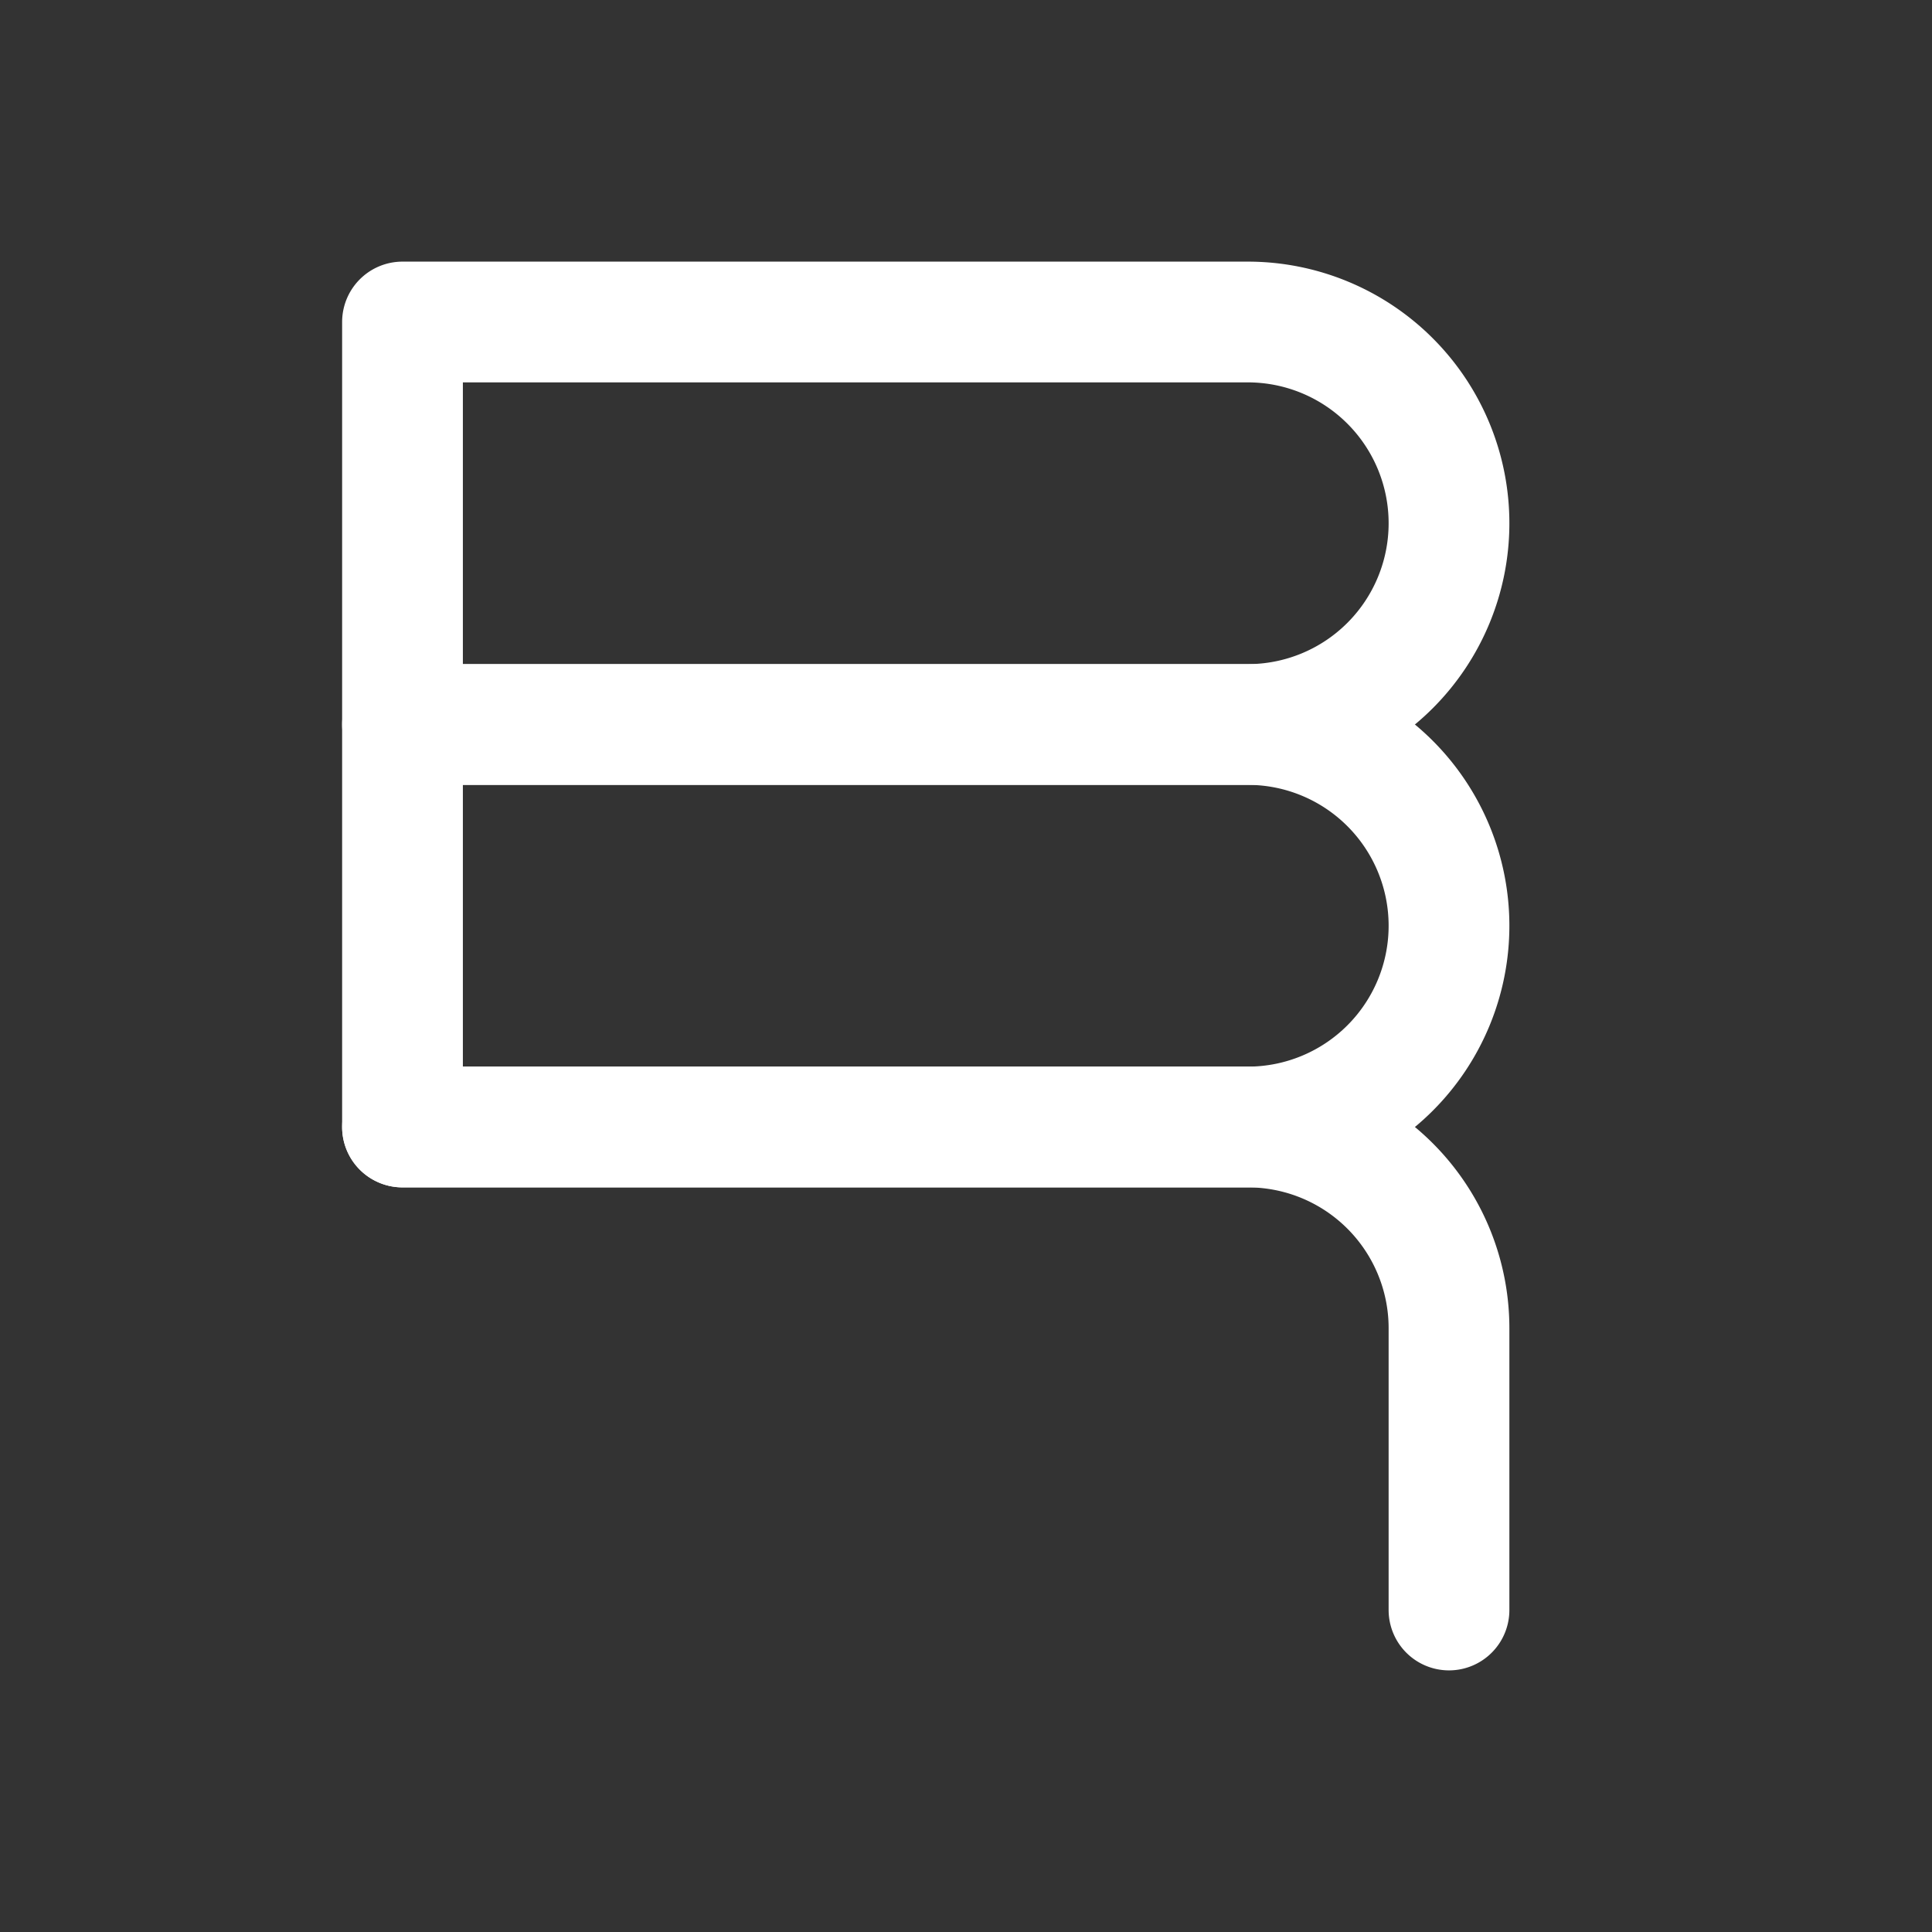
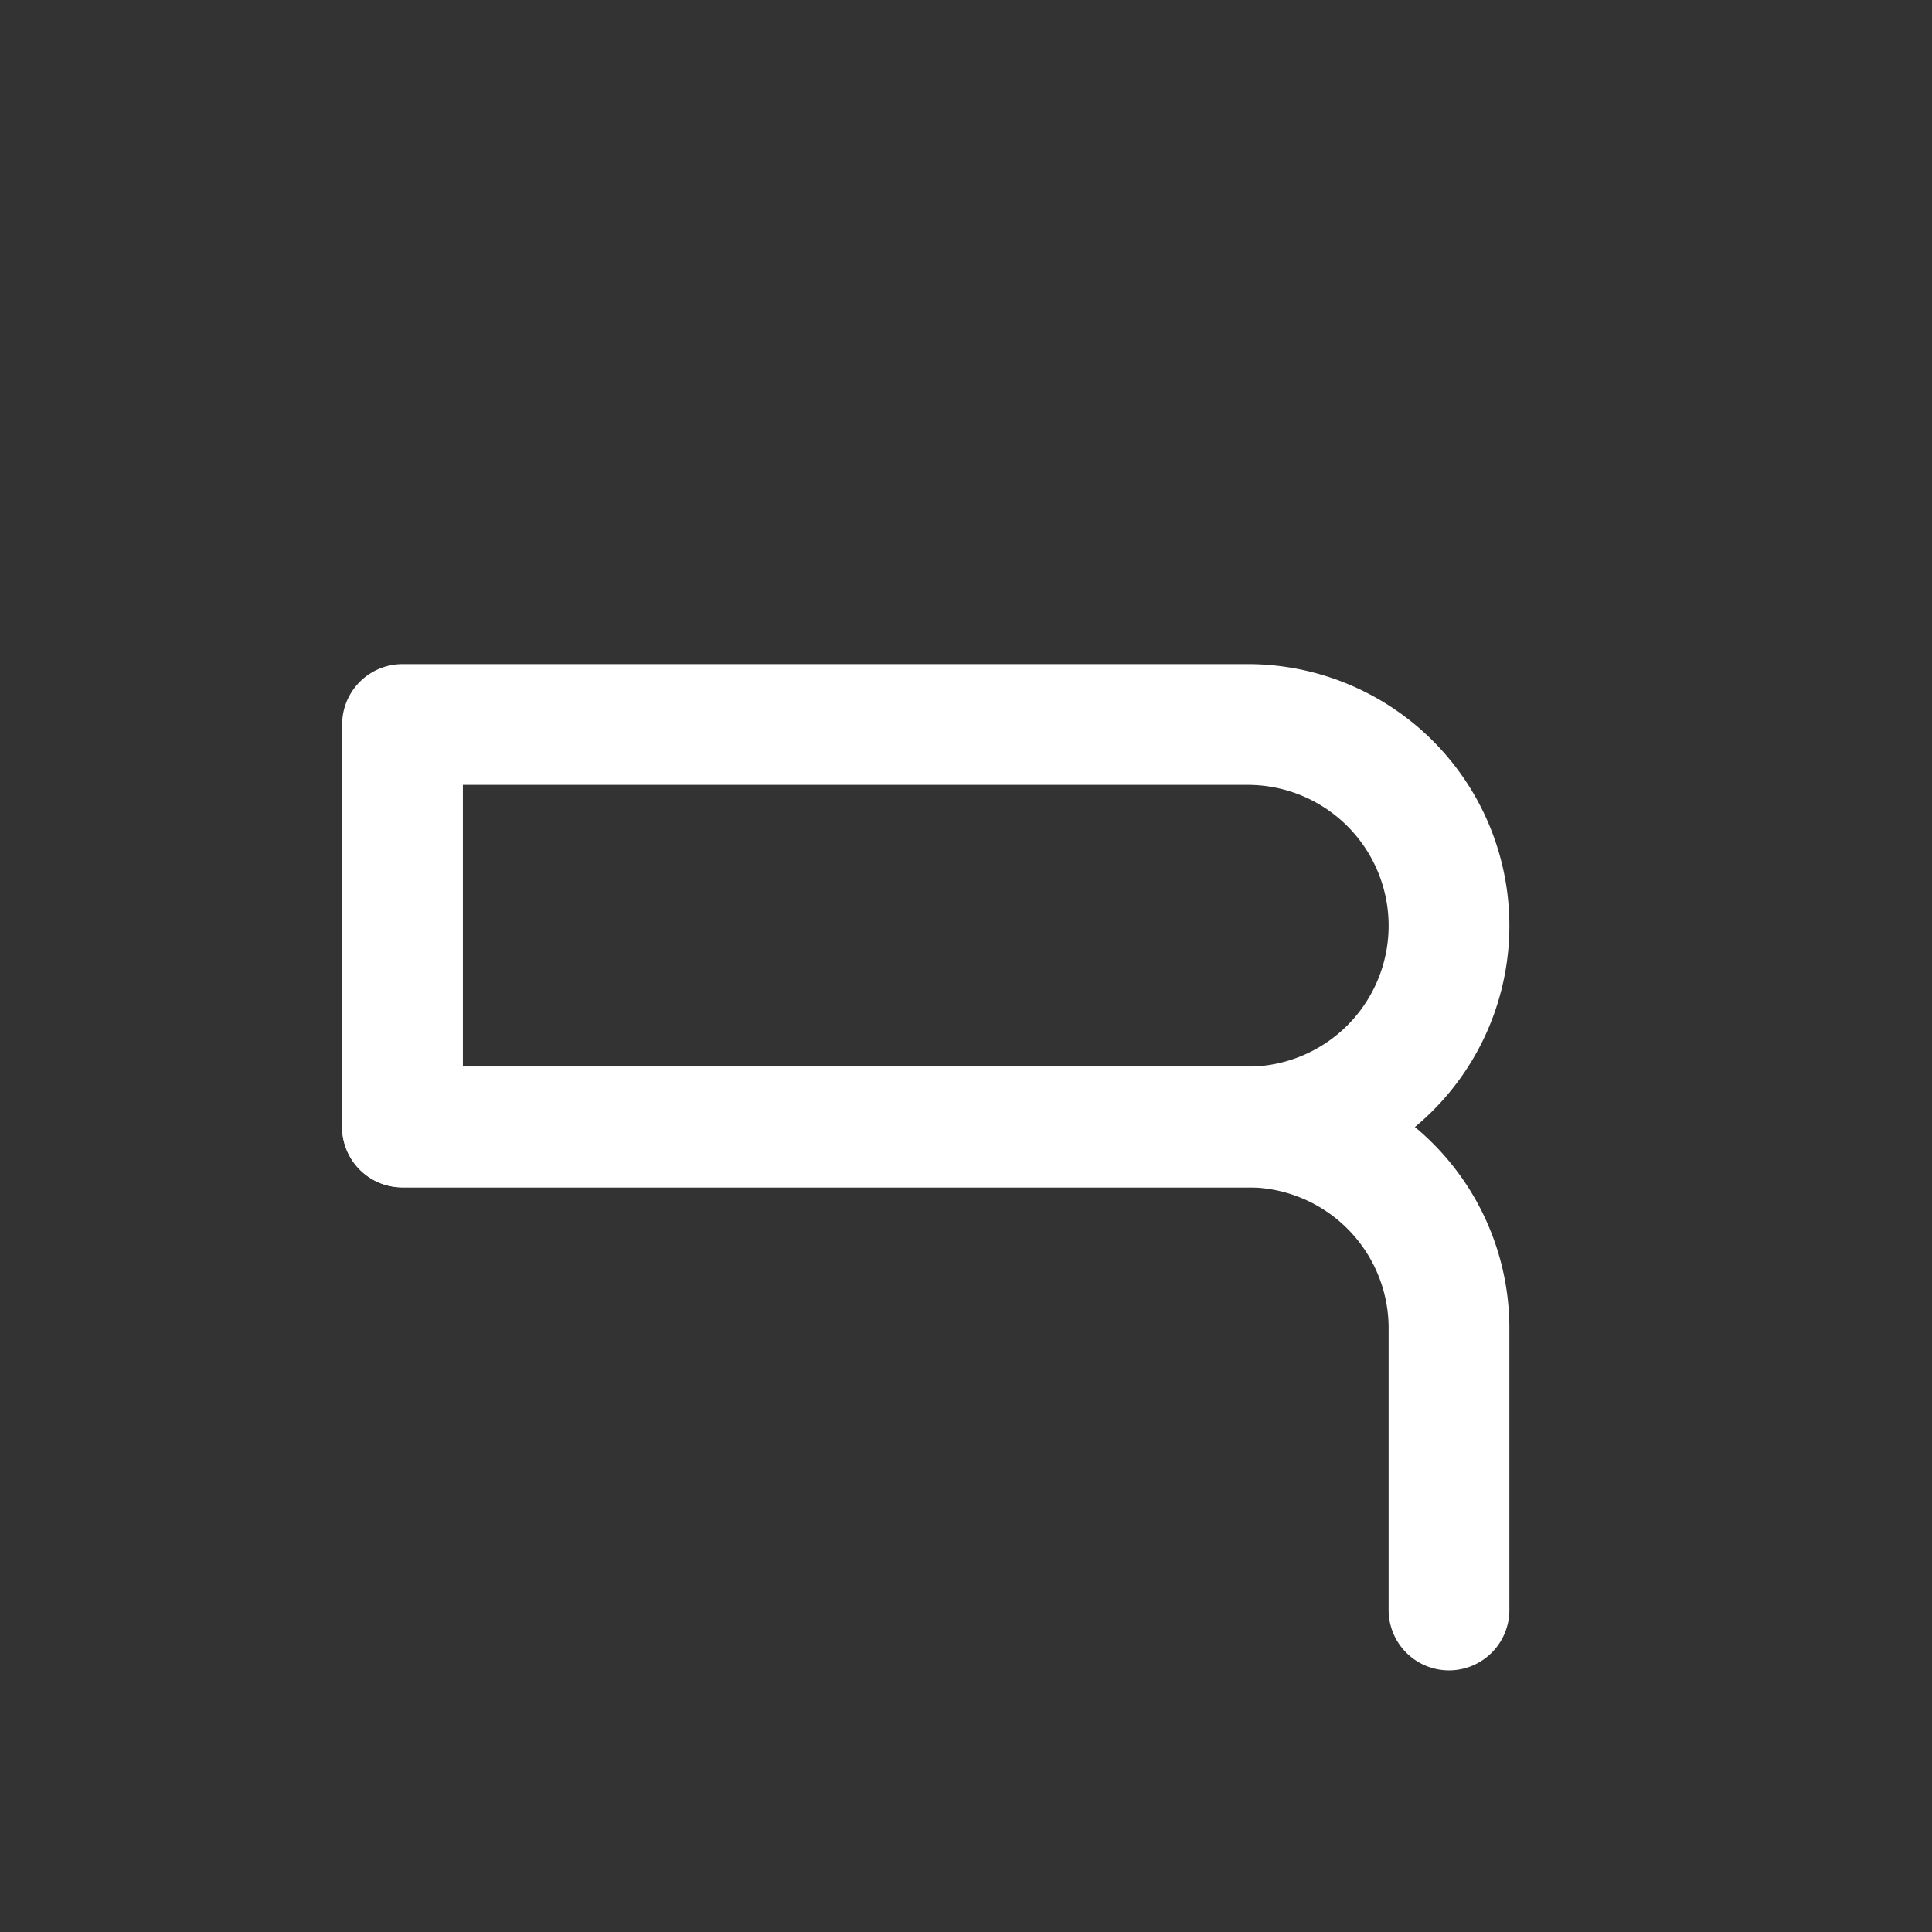
<svg xmlns="http://www.w3.org/2000/svg" width="24" height="24" stroke="#ffffff" fill="none" stroke-width="1.5" stroke-linecap="round" stroke-linejoin="round" viewBox="0 0 24 24">
  <rect x="0" y="0" width="24" height="24" fill="#333333" stroke="none" />
-   <path d="M5 4h10.5a2.5 2.5 0 0 1 0 5H5V4Z" />
  <path d="M5 9h10.5a2.5 2.5 0 0 1 0 5H5V9Z" />
  <path d="M5 14h10.5A2.5 2.5 0 0 1 18 16.5V20" />
</svg>